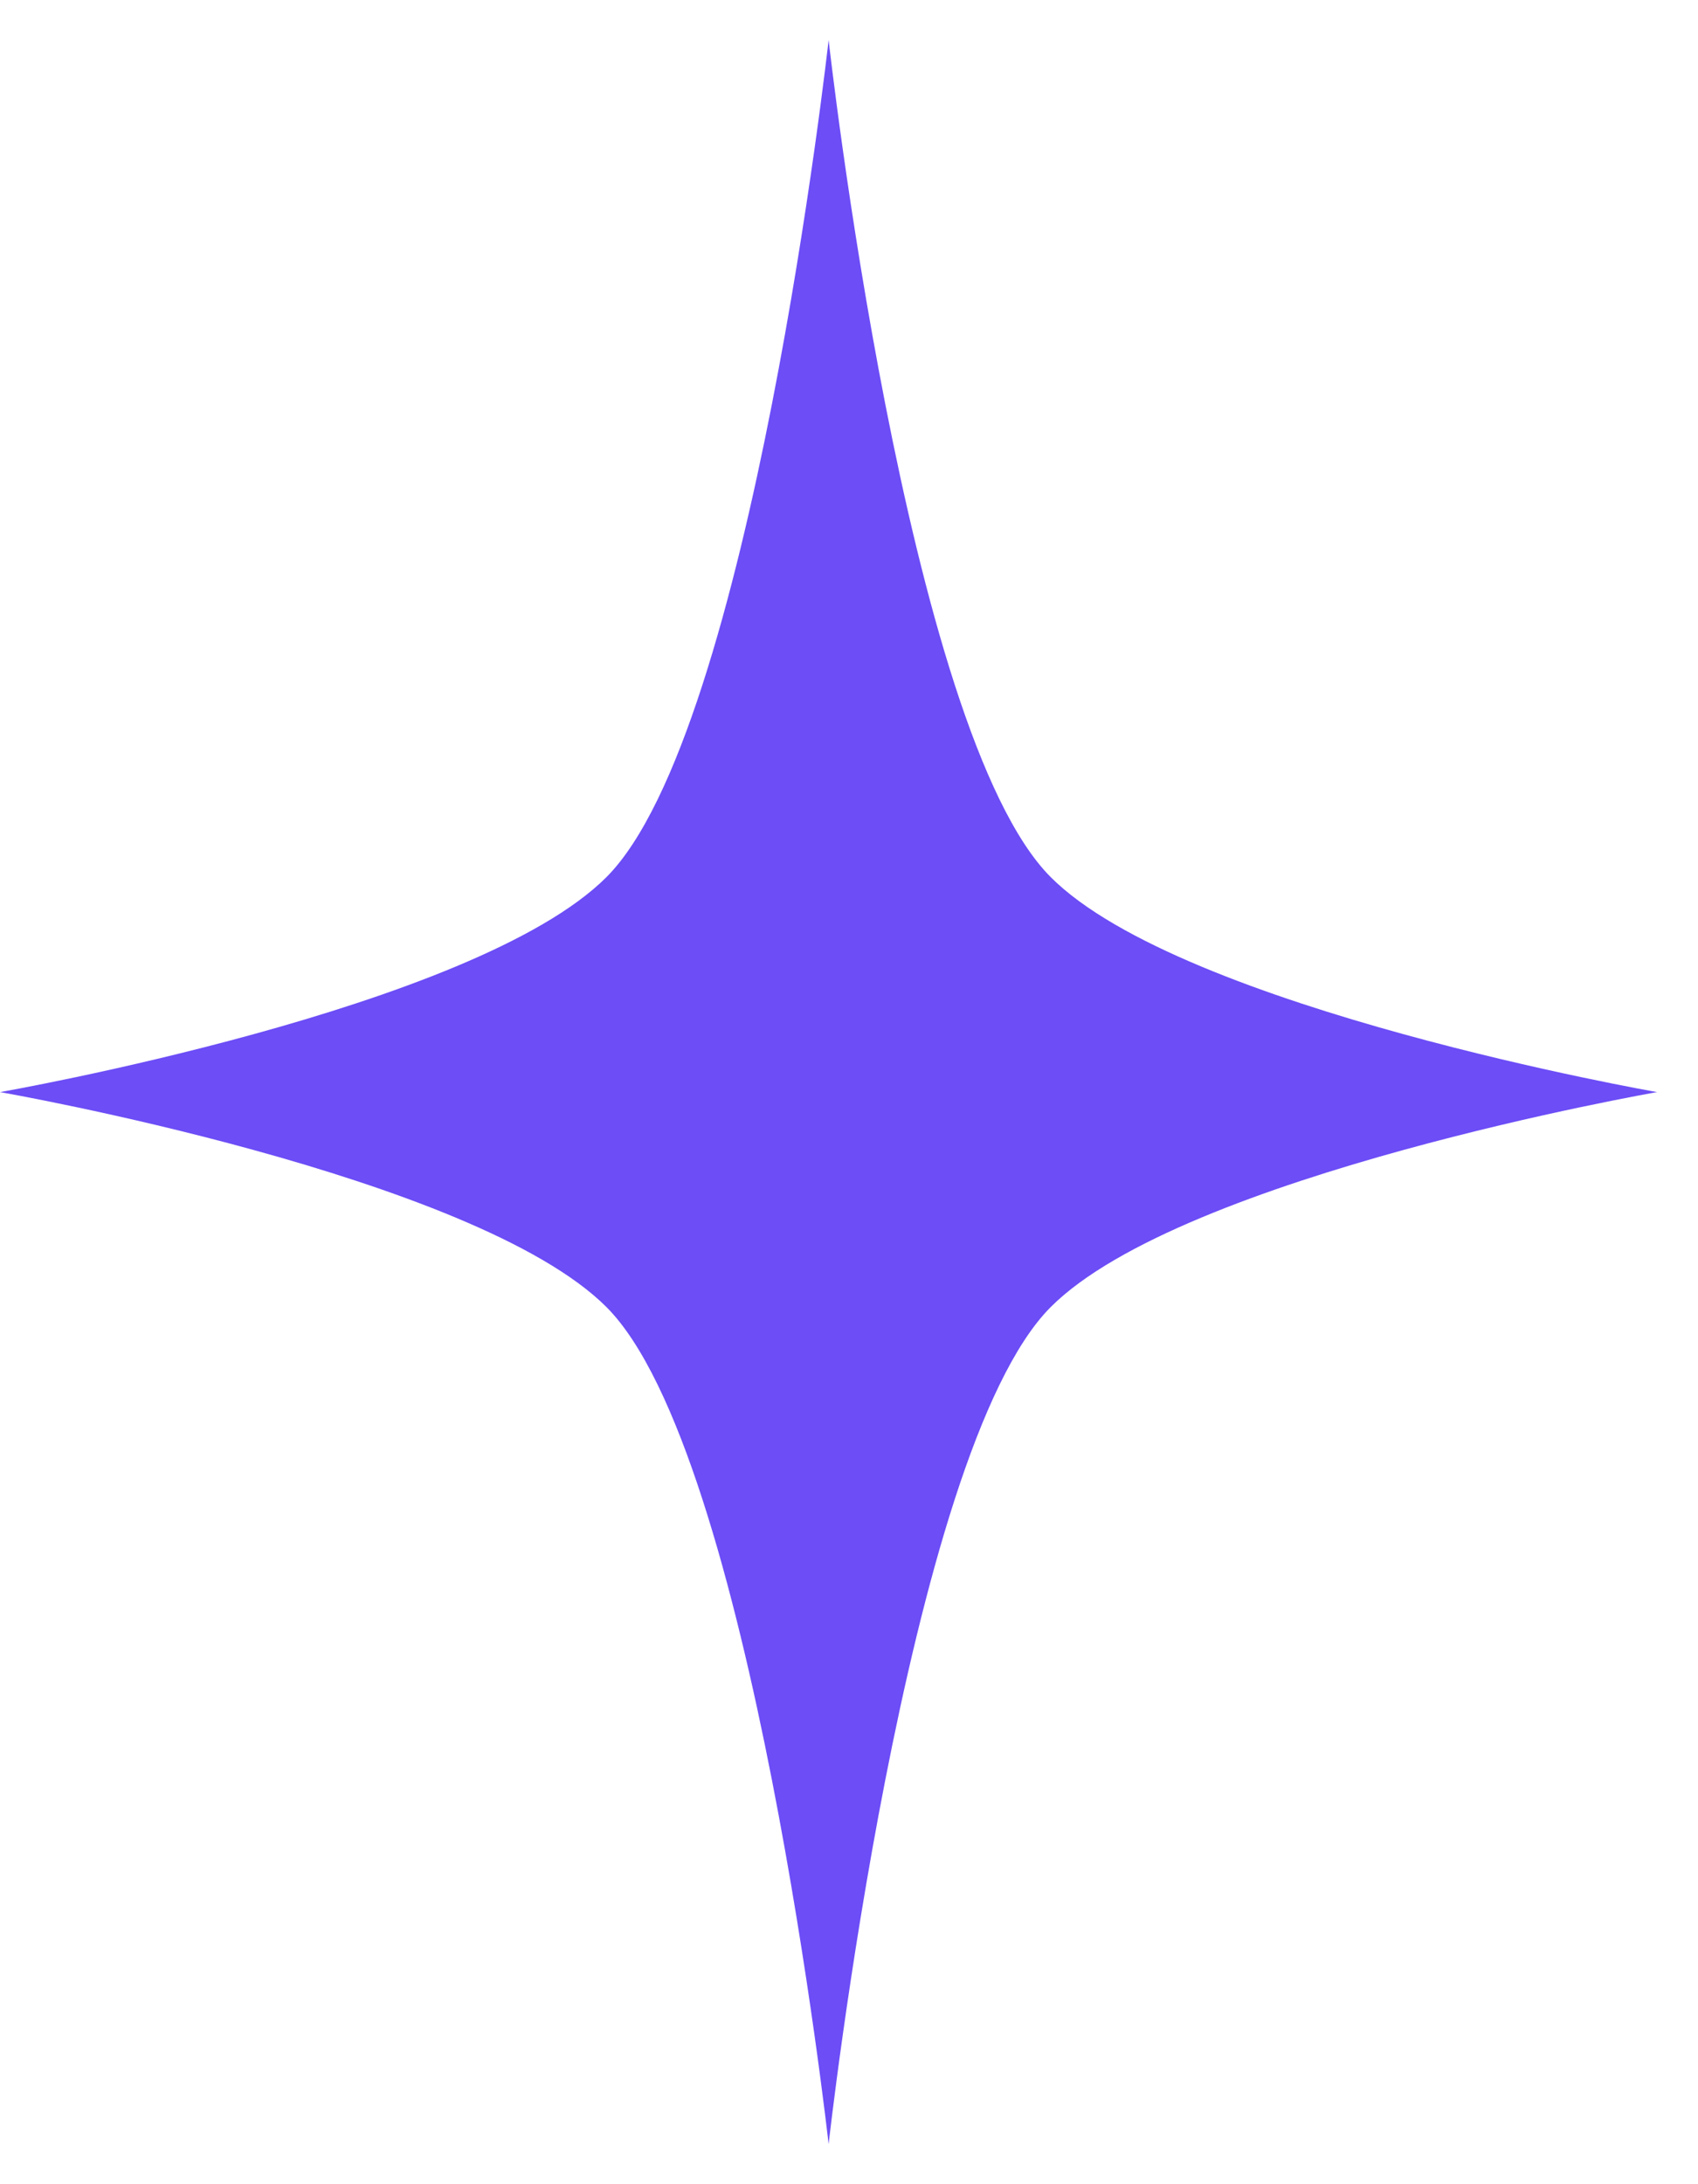
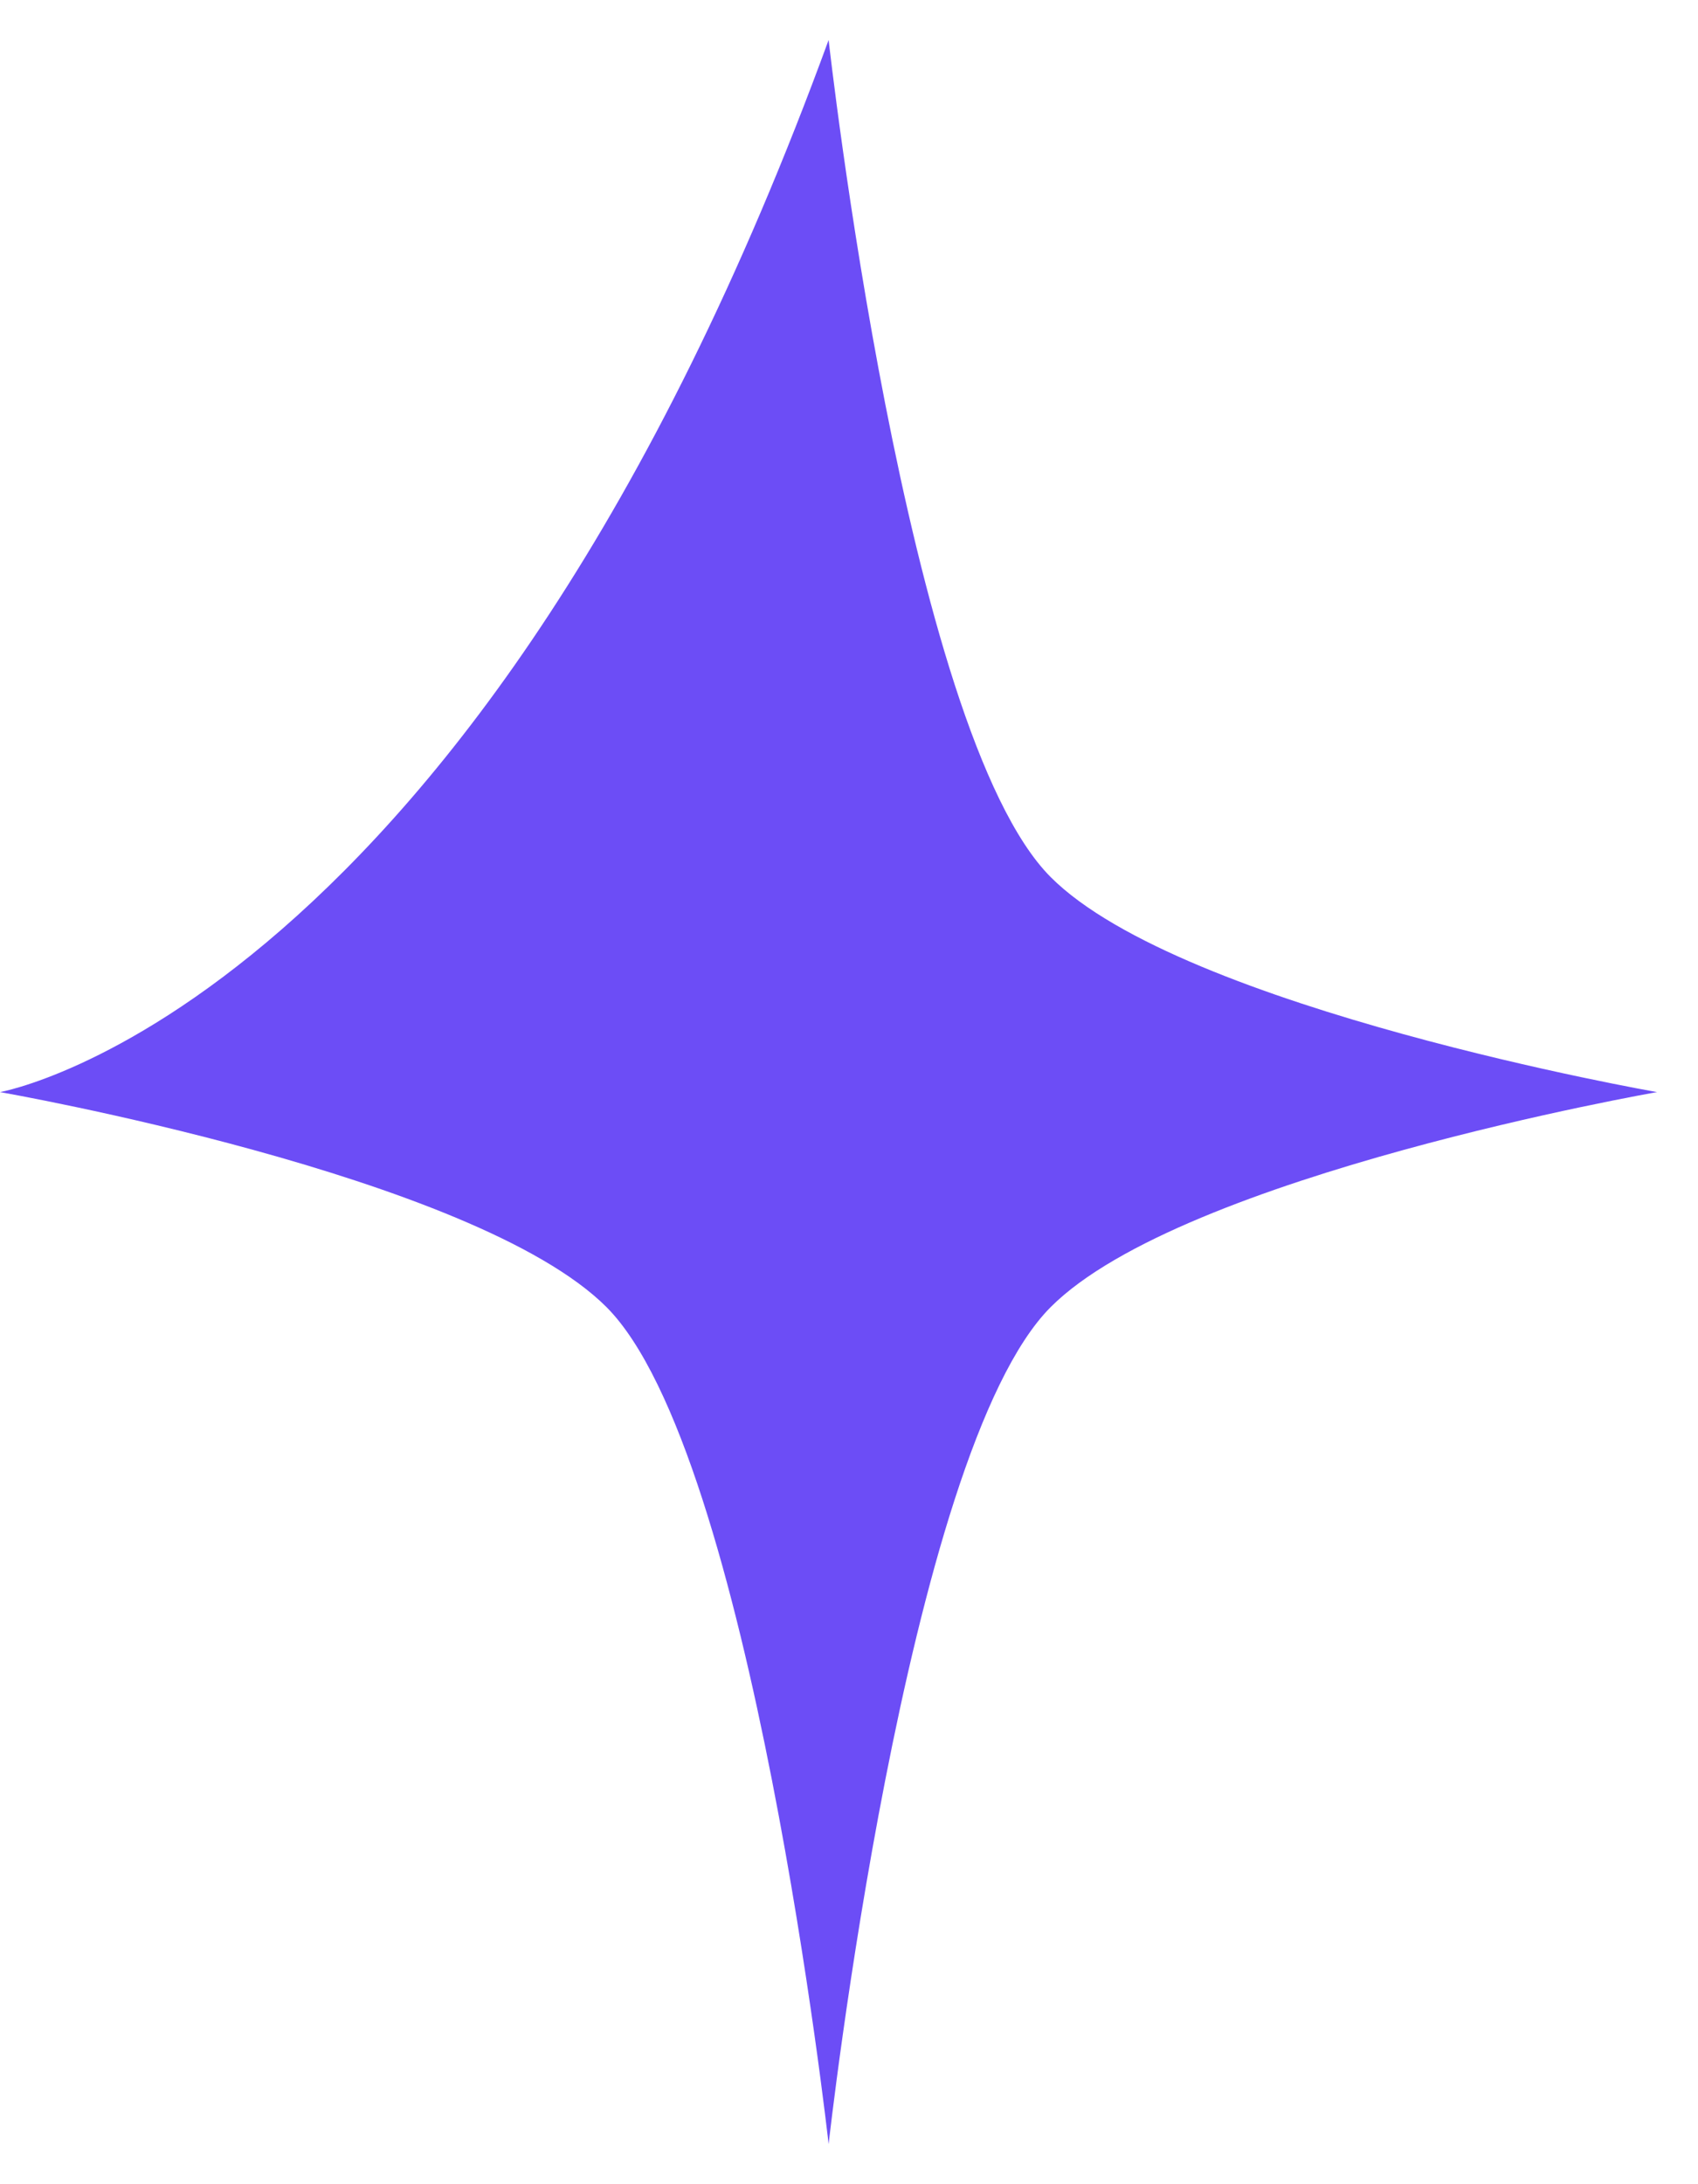
<svg xmlns="http://www.w3.org/2000/svg" width="21" height="27" viewBox="0 0 21 27" fill="none">
-   <path d="M20.494 13.5C20.494 13.5 14.625 12.476 12.994 10.842C11.2 9.043 10.248 0.494 10.248 0.494C10.248 0.494 9.295 9.043 7.501 10.842C5.869 12.476 0 13.5 0 13.5C0 13.5 5.866 14.523 7.501 16.158C9.295 17.956 10.248 26.505 10.248 26.505C10.248 26.505 11.2 17.955 12.994 16.158C14.625 14.523 20.494 13.5 20.494 13.5Z" fill="#6C4DF6" />
+   <path d="M20.494 13.5C20.494 13.5 14.625 12.476 12.994 10.842C11.2 9.043 10.248 0.494 10.248 0.494C5.869 12.476 0 13.5 0 13.5C0 13.5 5.866 14.523 7.501 16.158C9.295 17.956 10.248 26.505 10.248 26.505C10.248 26.505 11.2 17.955 12.994 16.158C14.625 14.523 20.494 13.5 20.494 13.5Z" fill="#6C4DF6" />
</svg>